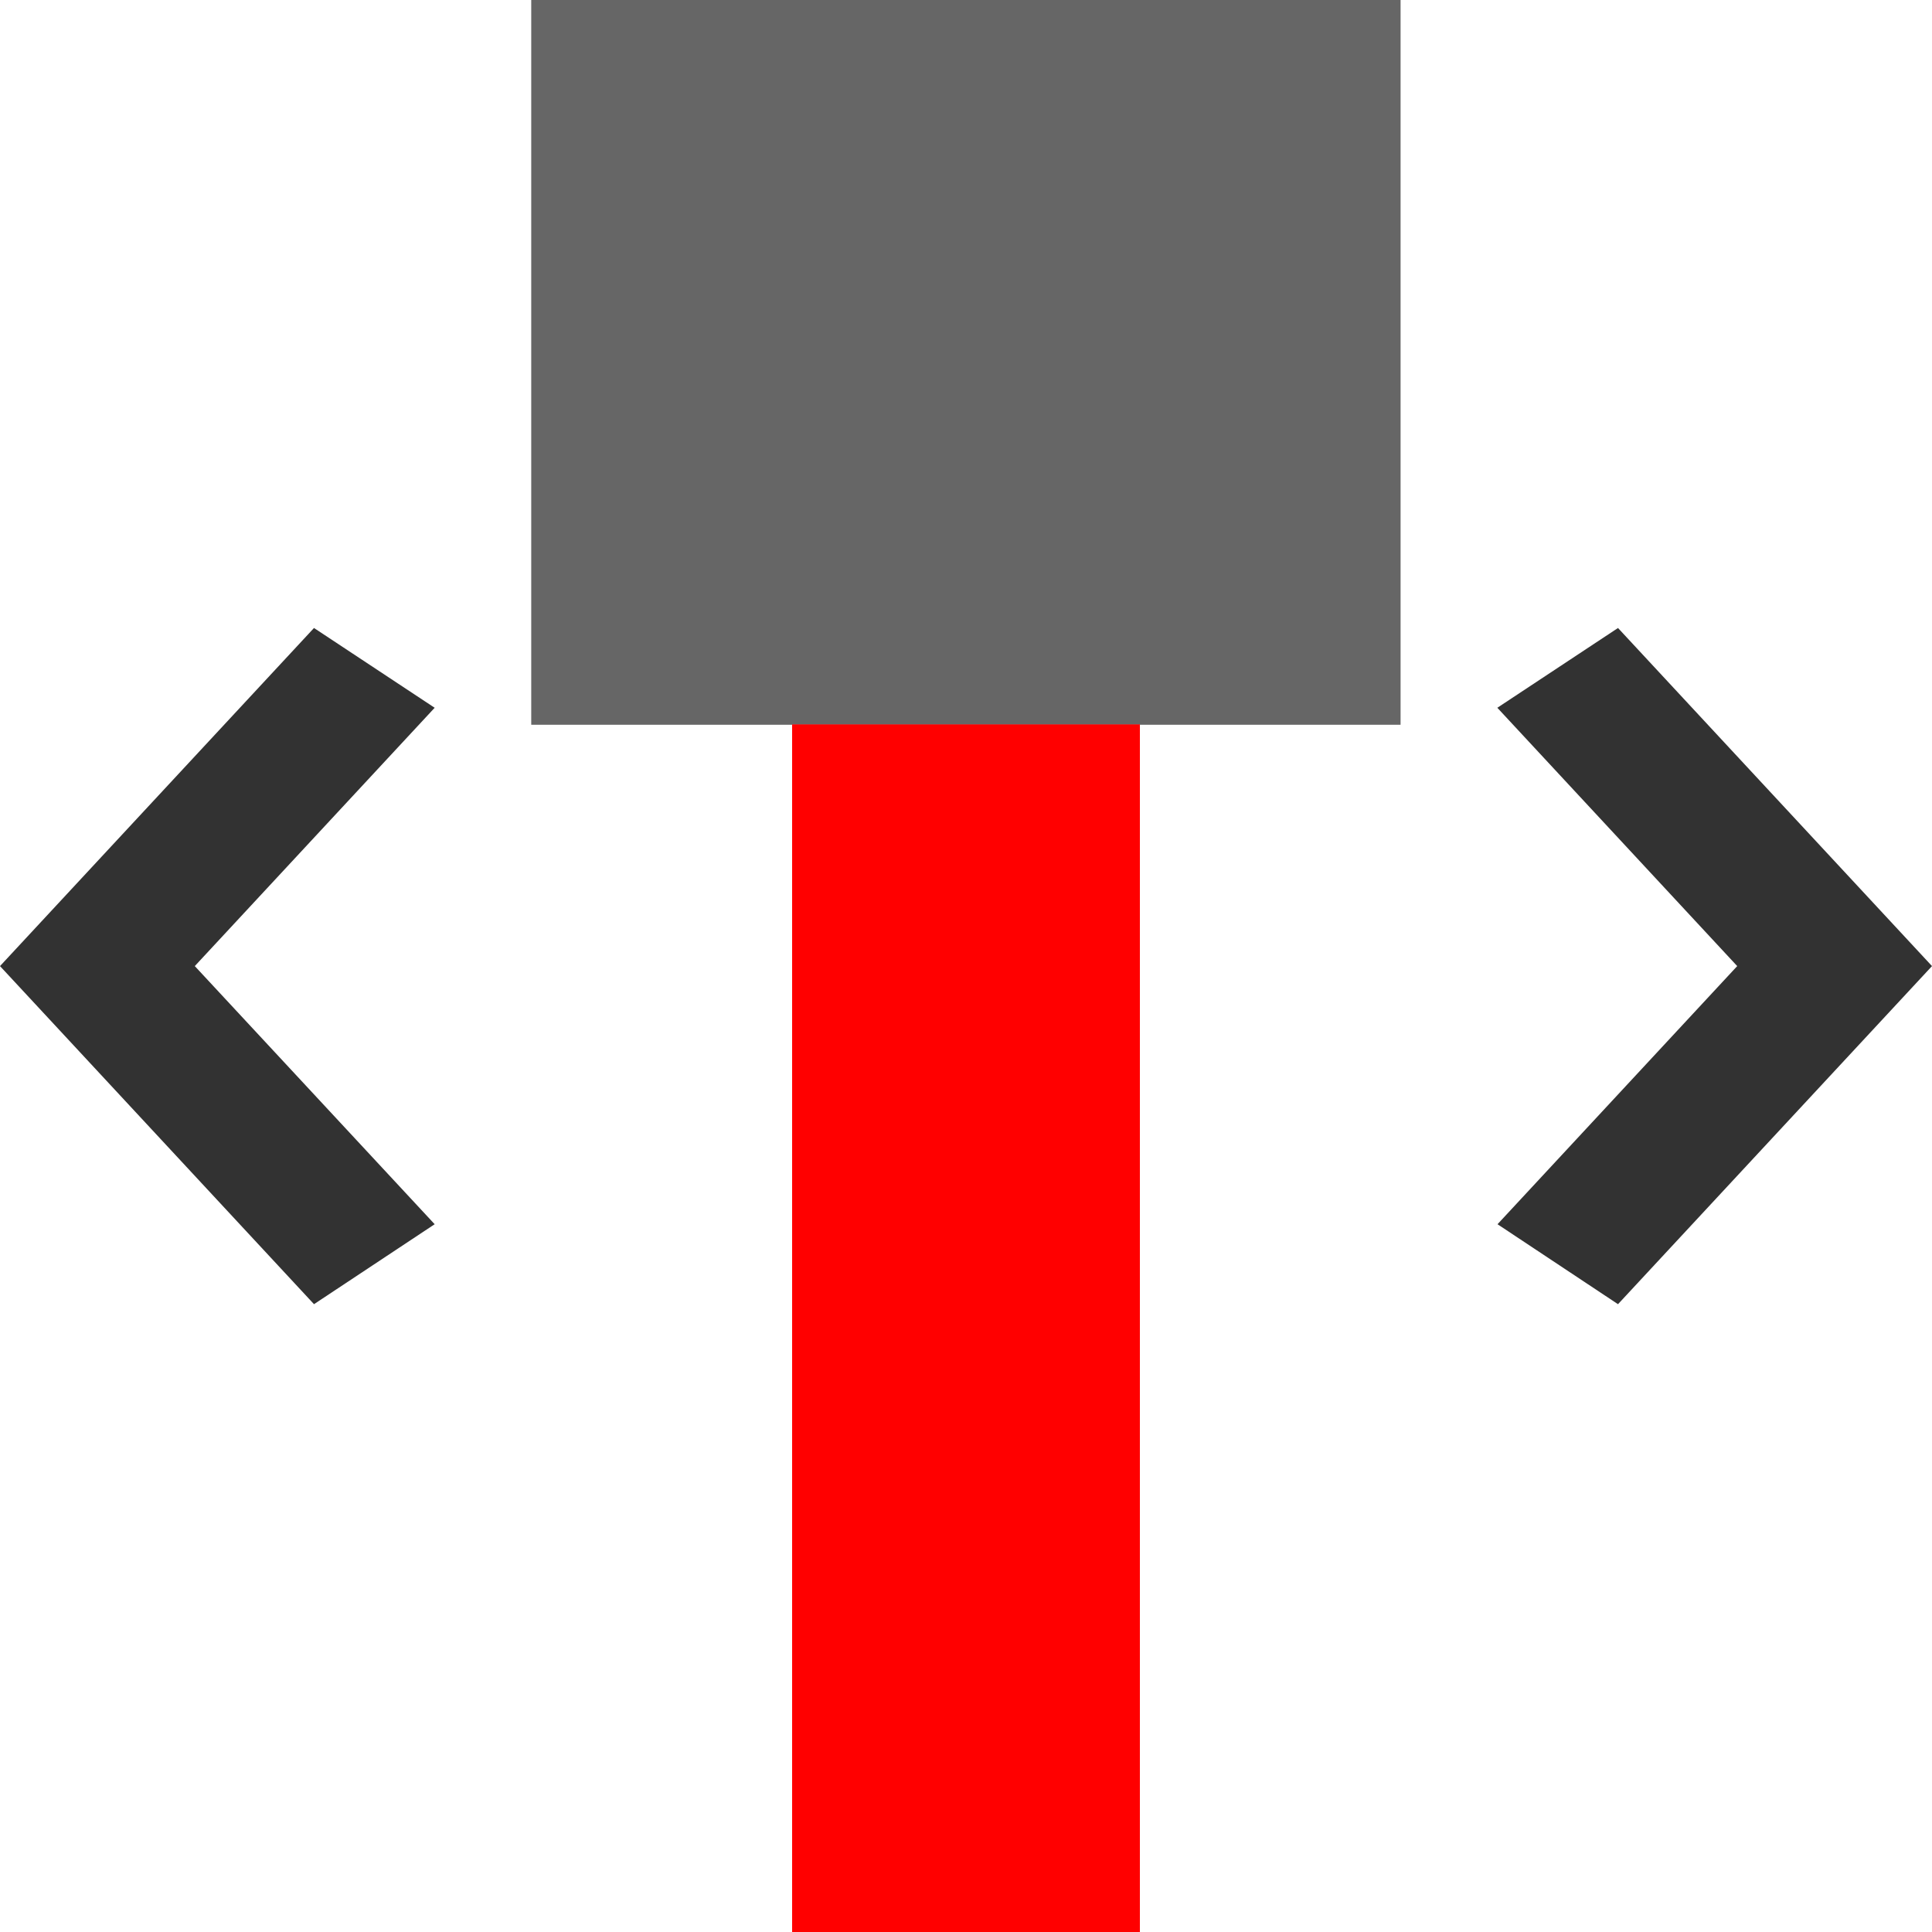
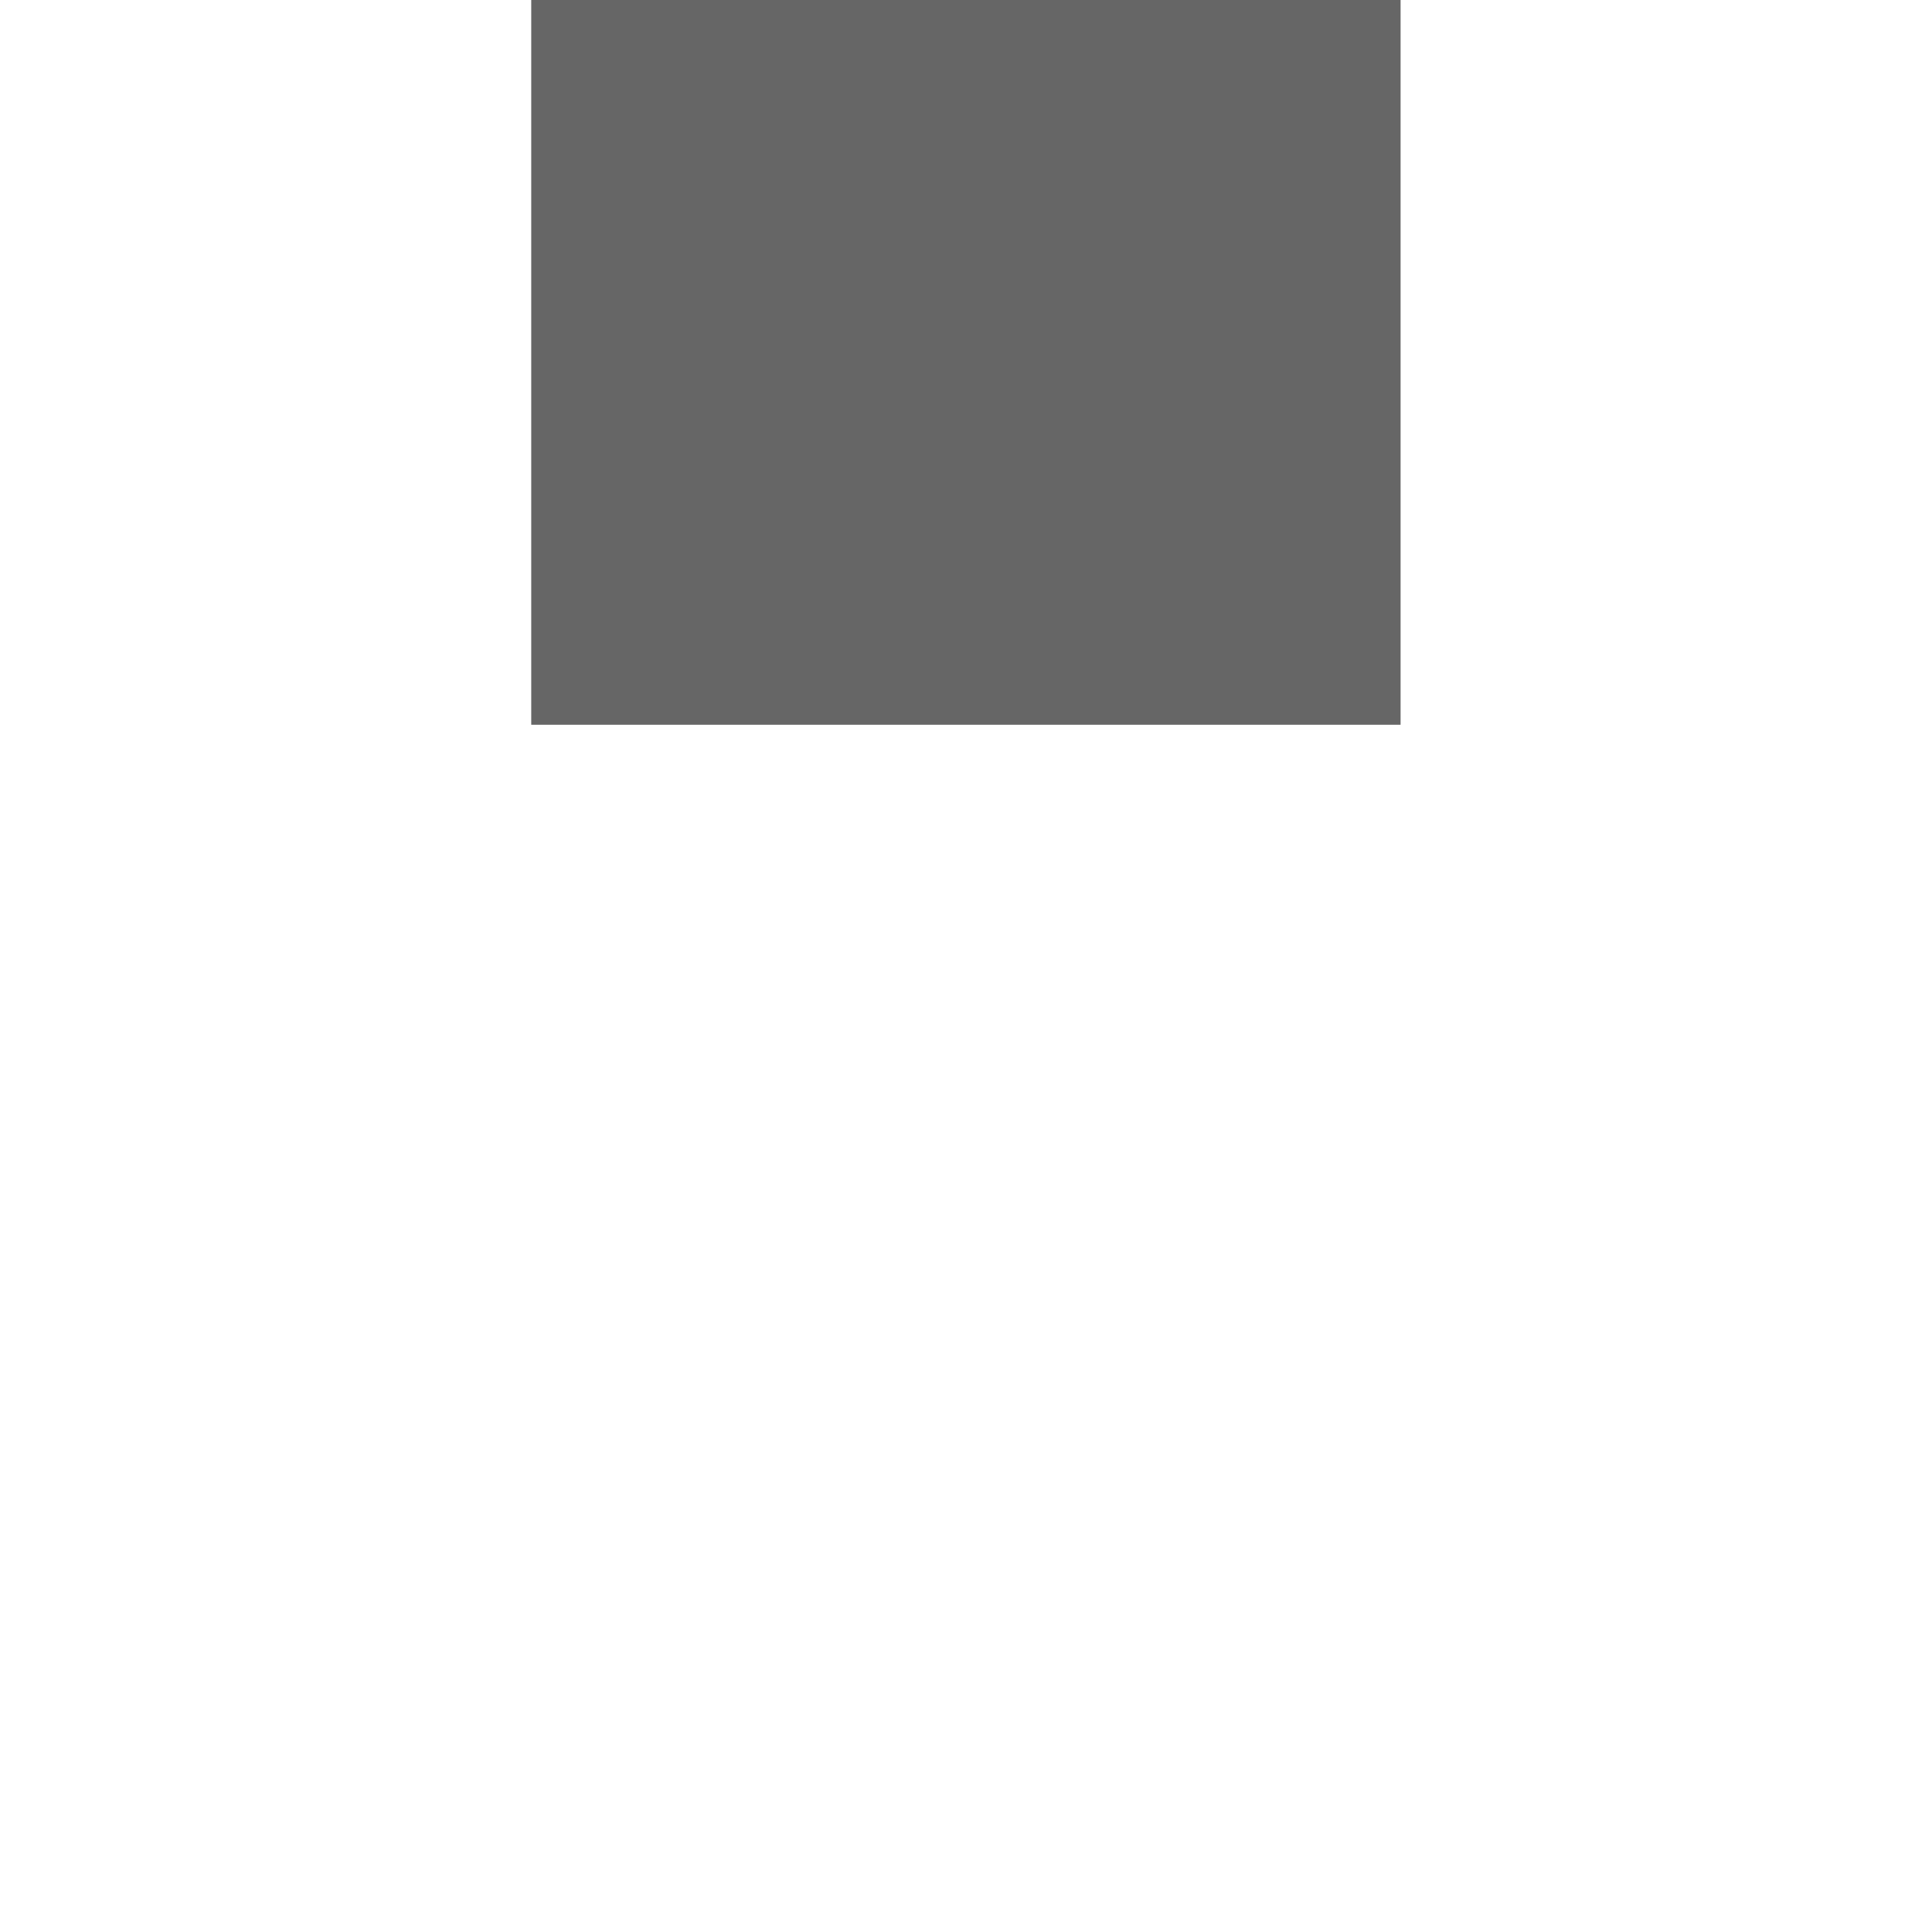
<svg xmlns="http://www.w3.org/2000/svg" width="40" height="40" viewBox="0 0 10.583 10.583">
  <path fill="#666" d="M2.91 0h4.762v3.97H2.91z" />
-   <path d="M1.72 3.44L0 5.292l1.72 1.852.661-.438-1.314-1.414 1.314-1.415zm7.143 0l1.72 1.852-1.72 1.852-.66-.438 1.313-1.414-1.314-1.415z" fill-opacity=".803" />
-   <path fill="red" d="M4.339 3.968h1.905v6.615H4.339z" />
</svg>